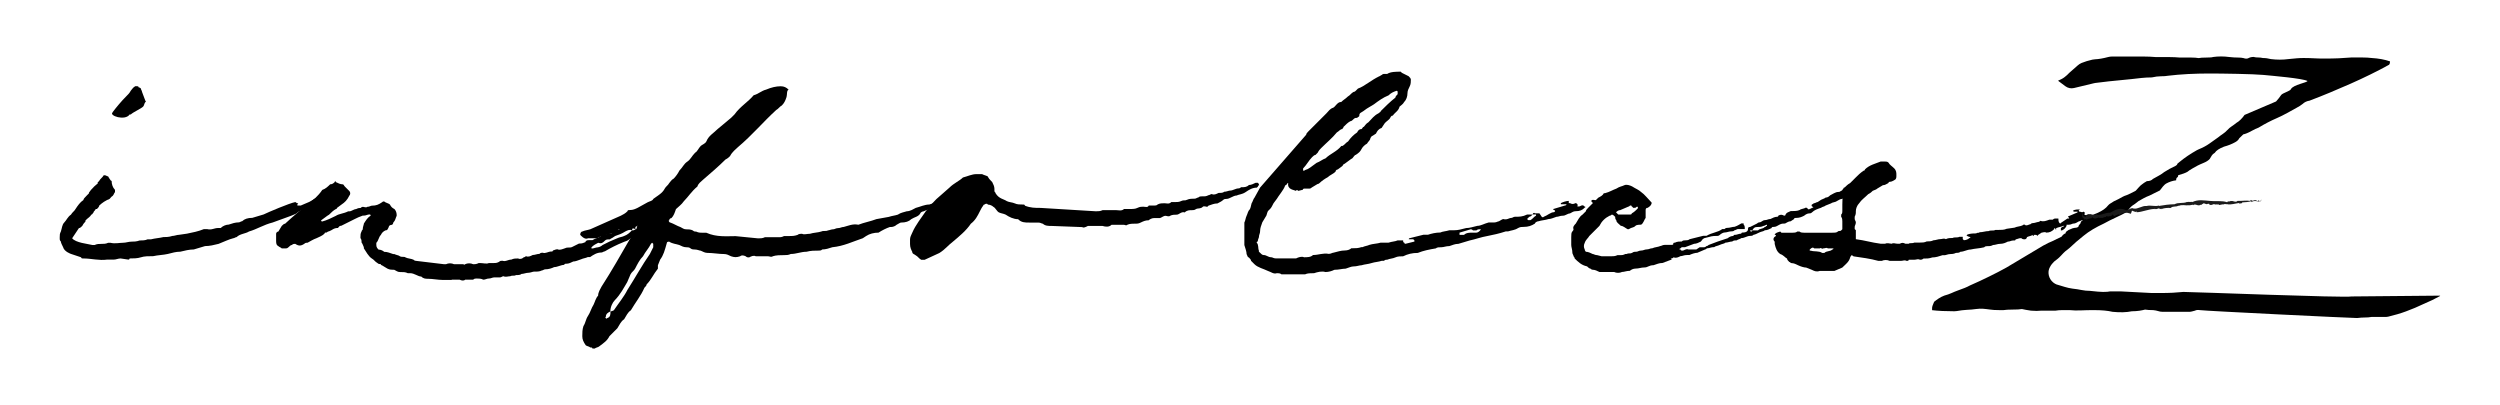
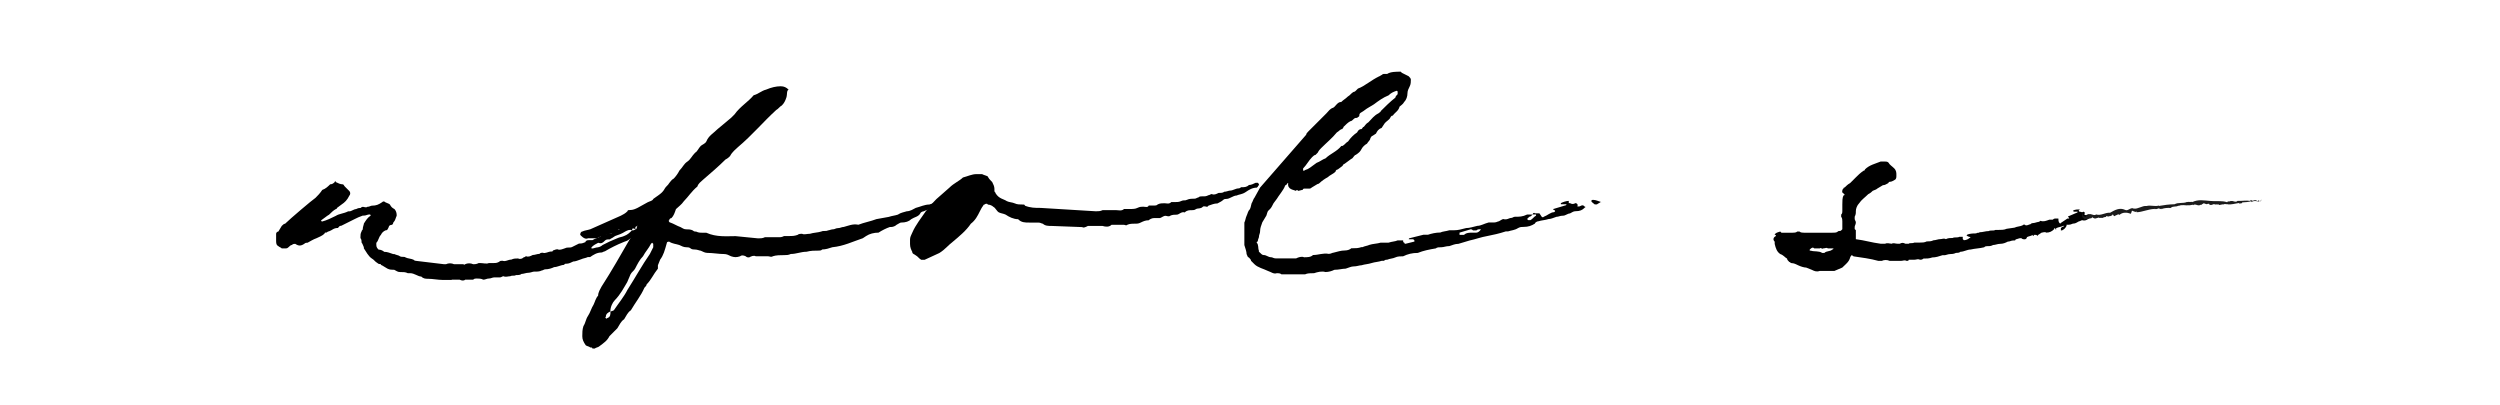
<svg xmlns="http://www.w3.org/2000/svg" id="_レイヤー_2" data-name="レイヤー 2" viewBox="0 0 370 60">
  <defs>
    <style>
      .cls-1 {
        fill: none;
      }

      .cls-2 {
        fill: #1b1b1b;
      }
    </style>
  </defs>
  <g id="_レイヤー_3" data-name="レイヤー 3">
    <g>
      <g>
        <g>
-           <path d="M45.02,30.93c-.33.17-.83.33-1.17.67-.33.17-.67.33-3.5,1.33-1.33.33-2.33,1-3.5,1.33-.5.33-1.33.33-1.83.83-.17,0-.33.17-.5.17-.67.17-1.33.5-2.17.83-.67.17-1.33.33-2,.33l-1.67.5c-.67,0-1.33.17-2,.33-.67,0-1.17.17-1.83.33s-1.5.17-2.17.33c-.67,0-1.33,0-1.83.17s-1.17.17-1.67.17c0,.17-.17.17-.17.17l-1.17-.17c-.33,0-.67.17-1,.17h-1c-1.17.17-2.33-.17-3.5-.17-.17,0-.33,0-.33-.17l-1.5-.5s-1-.33-1.17-1c-.17-.33-.33-.67-.33-.83q-.17-.17-.17-.33v-.33c0-.33,0-.5.17-.83.17-.5.17-1,.5-1.33.33-.33.5-.83,1-1.17.17-.33.5-.5.67-.83.33-.5.67-1,1.17-1.33,0-.17.17-.33.5-.67l.33-.33c-.17,0,.5-.83,1.33-1.5-.17,0,0-.17.17-.33.17-.33.5-.5.67-.83h.17c.17,0,.33.17.5.17,0,.17.17.17.17.33.17.17.17.33.33.33,0,.5.17,1,.5,1.33v.33c-.17.17-.17.5-.5.67-.33.33-.17.33-.67.5-.67.33-1.17.83-1.17.83,0,.17-.17.33-.33.5h-.17c-.17.33-.33.33-.33.5-.17.17-.17.33-.33.33-.17.33-.5.5-.67.67s-.33.33-.17.33c-.17.17-.33.33-.5.67-.17.17-.33.33-.5.33l-1,1.5c.5.67,2.33.83,3,1h.33c.67-.33,1.33,0,2-.33h.33c.67.17,1.33,0,1.83,0s.83-.17,1.33-.17c.33,0,.67,0,1.17-.17.33,0,.83,0,1.17-.17h.5c.67-.17,1.17-.17,1.83-.33.33,0,.83,0,1.33-.17.33,0,.67-.17,1-.17l1.17-.17c.83-.17,1.67-.33,2.5-.67h.5c.67.17,1-.17,1.67-.17h.33c.33-.33.83-.5,1.17-.5.5-.17,1-.33,1.5-.33.17,0,.33-.17.5-.17.33-.33.83-.5,1.5-.5l1.67-.5c.67-.33,3.83-1.67,4.67-1.83.17,0,.17.17.33.17s.17,0,0,.17v.17h.5c.33-.17.83-.33,1.17-.5.5-.17,2.33-1.5,3-1.5.33.67-2.83,2.17-3.67,2.5ZM16.68,16.59c.5-.67,1.33-1.67,2-2.33.33-.33.5-.5.67-.83.17-.17.33-.5.67-.67h.17c.17,0,.33,0,.33.17.17,0,.33.17.33.17,0,.17.17.33.17.5l.5,1.33c.17,0,0,.17,0,.17-.17.17-.17.5-.33.67-.33.33-1.5.83-1.83,1.17h-.17c-.67,1-3.17.17-2.5-.33Z" />
          <path d="M66.85,41.43h-1.33c-.67,0-1.5-.17-2.17-.17-.33,0-.67,0-1-.33-.5,0-1-.5-1.67-.5h-.33c-.33-.17-.67-.17-1.17-.17-.33,0-.5-.17-.83-.33-.33,0-.67,0-1-.17l-.83-.5s-.17,0-.17-.17c-.17,0-.33,0-.5-.17-.33-.17-.5-.5-.83-.67-.5-.33-.83-1-1.17-1.5v-.17c-.17-.33-.17-.5-.33-.67,0-.17,0-.5-.17-.67v-.17c0-.33,0-.5.17-.83,0-.17.17-.17.17-.33,0-.33.17-.67.17-.83.33-.5.5-.83,1-1.17q0-.17-.17-.17c-.33,0-.5.17-.83.17h-.17c-.5.17-.83.33-1.17.5l-1,.5c-.33.17-.67.33-1,.5-.33,0-.33.17-.5.33-.67,0-.83.33-1.33.5-.17,0-.33.17-.33.17-.17,0-.33,0-.33.17-.33.33-.83.5-1.17.67-.5.17-1,.5-1.33.67-.17,0-.33,0-.5.17-.5.33-.83.33-1.33,0-.17,0-.33,0-.5.17-.17,0-.33.17-.5.33q-.17.17-.33.17h-.67c-.17-.17-.33-.17-.5-.33-.33-.17-.33-.5-.33-.83v-1c0-.17.17-.33.33-.33l.5-.83c.17-.17.33-.33.5-.33.67-.67,4-3.5,4.5-3.83.33-.33.67-.67,1-1.17.5-.17.83-.5,1.17-.83.33,0,.5-.17.67-.33,0-.17.17-.17.17,0,.33.17.67.33,1,.33.17,0,.17.17.33.33l.67.67c.17.17.17.5,0,.67-.33.67-.67,1-1.17,1.33l-.67.5c0,.17-.17.17-.17.17-.33.17-.67.5-1,.83-.33.17-.67.5-1.17.83q0,.17.17.17c.67-.17,1.33-.5,2-.83.5-.33,1.17-.33,1.83-.67h.17c.33,0,.67-.33,1-.33.33-.17.5-.17.67-.17q.17-.17.33-.17c.17,0,.5.17.67,0,.33,0,.5-.17.67-.17.67,0,1-.17,1.5-.5.17-.17.33-.17.5,0,.33.17.5.17.67.33.17.33.33.5.67.67.17.17.33.5.33.83v.17c-.17.33-.17.67-.5,1q0,.17-.17.33c-.33,0-.5.17-.5.33-.17.33-.17.5-.5.5-.33.17-.5.33-.67.67-.33.33-.33.83-.67,1.17v.33c0,.33.17.5.33.67.33,0,.67.17.83.33.5,0,.83.17,1.33.33h.17c.33.17.67.17.83.33.33.17.67,0,.83.17.33.17.83.17,1.17.33q.17.17.33.17l4.17.5h.33c.33-.17.83-.17,1.17,0h1.33c.17,0,.17.17.33,0,.33-.17.83-.17,1.17,0,.33,0,.5,0,.83-.17h.17c.5,0,1,.17,1.33,0h.67c.33,0,.5,0,.83-.17.17-.17.33-.17.5-.17.5.17.83-.17,1.33-.17.33-.17.67-.17,1-.17.33.17.67,0,.83-.17.17,0,.33-.17.33-.17.33.17.67,0,1-.17.33,0,.67-.17,1-.17.17-.17.33-.17.5-.17.33.17.83-.17,1.17-.17.17,0,.33,0,.33-.17.17,0,.33-.17.67-.17.33.17.67,0,1.17-.17.33-.17.67,0,1-.17l1-.5c.17,0,.5,0,.83-.17,0,0,.17,0,.17-.17.17-.17.33-.17.5-.17h.5c.5-.33,1-.33,1.33-.67.17-.17.33-.17.5-.17s.5-.17.83-.17h.17c.17-.33.5-.5.83-.5.17,0,.5-.17.67-.33l.5-.33.17-.17c.5.17.83-.17,1.17-.33.33-.17.83-.5,1-1,.17-.17.33-.33.67-.17h.33c0-.17.17-.33.33-.33.5-.17.83-.33,1.33-.67.17-.17.33-.33.33-.5l1.33-.5c.33,0,.5-.33.83-.5,0-.5.33-.67.67-1h.17c.17,0,.17-.17.67,0,0,0,0,.17-.17.33l-.33.33-.17.17c-.17.33-.5.67-.5,1s-.17.67-.5.83c-.17.17-.5.5-.83.67l-.5.5-.5.5c-.17,0-.33.17-.5.17l-.5.5c-.33.17-.67.33-1,.5-.17.33-.5.5-.83.67-.33,0-.67.33-1,.5l-1,.5c-.33.33-.67.33-1,.5-.83.33-1.83.83-2.67,1.33-.17,0-.33.17-.5.17-.67,0-1.17.33-1.67.67h-.33c-.33.17-.67.17-1,.33-.5.17-.83.33-1.17.33-.33.17-.67.33-1,.33-.17,0-.33,0-.33.17-.5,0-1,.33-1.5.33-.33.17-.83.33-1.33.33-.17,0-.33.17-.5.17-.33.17-.67.17-1.17.17-.17,0-.5.17-.83.17s-.67.17-1,.17c-.17.17-.5.17-.83.17-.17.17-.5,0-.83.17-.33,0-.67.17-1,0-.17,0-.33.17-.5.17h-.83c-.33,0-.5.17-.83.17s-.5.17-.83.17c-.33-.17-.67-.17-1-.17-.17,0-.33,0-.5.17h-1.17c-.17.17-.5.17-.83,0h-1.17ZM88.52,36.59c.17,0,.5-.17.67-.33l1-.5c.33-.17.83-.33,1.17-.5.33-.17.67-.17,1-.33.5-.17.83-.5,1.17-.83.17,0,.33,0,.5-.17h.17c.33-.17.67-.33,1-.5.33-.17.67-.5.83-.67.67-.17,1-.67,1.5-1v-.17h.5l.67-.67c.17,0,.17-.33.17-.33h-.17c-.33.33-.67.5-1,.83,0,0,0,.17-.17.17h-.33q-.17.17-.33.17l-.5.5c-.17,0-.33.17-.67.33-.17,0-.5.17-.83.33-.17.33-.5.5-.83.67v.33c-.33-.17-.5-.17-.5.17-.33-.17-.67,0-1,.17-.5.33-1,.5-1.5.67l-.5.33c-.17,0-.17.17-.33.17-.33,0-.5,0-.67.17-.33.33-.5.5-1,.33-.33.17-.67.33-1,.67v.17h.17c.17,0,.5-.17.83-.17Z" />
          <path d="M87.68,51.59c0-.17-.17-.17-.33-.17-.17-.17-.5-.17-.67-.33-.33-.5-.5-.83-.5-1.33s0-1,.17-1.5c.33-.5.33-1,.67-1.5s.5-1.17.83-1.67c.17-.33.33-1,.67-1.33,0-.5.33-1,.5-1.33,1.5-2.33,2.83-4.67,4.17-7,.17-.17.33-.5.5-.83.5-.33.5-.83.67-1.33.17,0,0-.17,0-.17h-.33c-.83.33-1.5.83-2.33.83-.17,0-.33.17-.5.33-1,.5-2,.5-2.83,1h-1.33c-.33.17-.67,0-1-.33l-.17-.17c0-.33.17-.5.33-.5.33-.17.67-.17,1.17-.33l4.5-2c.33-.17.67-.33,1-.67,0-.17.17-.17.33-.17.5,0,.83-.17,1.17-.33l1.5-.83c.33-.17.67-.17.83-.5.67-.5,1.33-.83,1.67-1.5.17-.33.5-.5.67-.83.17-.17.33-.5.67-.67.33-.33.67-.83.83-1.17.5-.5.67-1,1.17-1.33s.67-.83,1.17-1.33c.33-.17.5-.67.83-1,.17-.17.67-.33.83-.67.33-.83,1-1.17,1.67-1.83l2-1.67.5-.5c.83-1.17,2-1.83,2.83-2.83.67-.17,1.17-.67,1.83-.83q1.17-.5,2.17-.5c.5,0,.83.17,1.17.5-.33.17-.17.67-.33,1.17-.17.5-.33.83-.67,1.17-.33.17-.5.5-.83.67-2,1.83-3.5,3.67-5.67,5.5-.33.33-.83.67-1.17,1.33-.17.17-.33.33-.67.5-1,1-2.17,2-3.33,3-.33.33-.67.5-.83,1-.83.67-1.33,1.5-2,2.17-.33.5-.83.83-1.17,1.17-.17.5-.33,1-.67,1.33-.17,0-.33.17-.33.33-.17,0,0,.33.17.33.5.17,1,.5,1.5.67.33.17.5.33.83.33s.67,0,1,.17c.17.17.33.17.5.17.33.17.67.17,1,.17h.5c1.5.67,3,.5,4.33.5l3.33.33c.33,0,.67,0,1-.17h2c.33,0,.5,0,.83-.17h.67c.5,0,.83,0,1.33-.17.17-.17.5-.17.67-.17.33.17.67,0,1.17,0,.5-.17,1.17-.17,1.67-.33.33-.17.67,0,1-.17.17,0,.5-.17.83-.17.17,0,.33-.17.67-.17s.5-.17.83-.17c.67-.17,1.33-.5,2.17-.33.83-.33,1.83-.5,2.67-.83l1.83-.33c.5-.17.83-.17,1.33-.33.5-.33.83-.33,1.33-.5.5,0,1-.33,1.33-.5.67-.17,1.33-.5,2-.5.67-.17,1.17-.5,1.83-.67.33-.17.83-.33,1.17-.33,0-.17.17,0,.17,0v.17l-.17.17c-.67.33-1.5.5-2.17,1-.5.33-1,.33-1.67.67-.17,0-.5.17-.5.33-.33.5-.83.5-1.33.83-.33.33-.83.5-1.5.5-.17,0-.33.17-.67.33-.17.17-.5.33-.83.33h-.17c-.5.17-1.17.5-1.67.83-.67,0-1.33.17-1.83.5l-.5.33c-1.5.5-2.83,1.17-4.5,1.33-.5.17-1,.33-1.5.33-.17.17-.33.17-.5.17-.67,0-1.17,0-1.83.17-.83,0-1.5.33-2.33.33-.33.17-.67.17-1,.17-.5,0-1.17,0-1.67.17-.17.17-.5,0-.67,0h-1.83c-.33-.17-.67,0-1,.17-.17,0-.33,0-.5-.17-.33-.17-.67-.17-.83,0-.5.17-.83.17-1.33,0-.33-.17-.67-.33-1-.33-.83,0-1.67-.17-2.5-.17-.33,0-.67-.17-1-.33-.17,0-.5-.17-.83-.17-.17,0-.5,0-.67-.17-.17-.17-.5-.17-.67-.17-.33,0-.67-.17-1-.33-.5-.17-1-.17-1.5-.5,0,0-.33,0-.33.17-.33,1.17-.5,1.83-1,2.5l-.33.83v.5c-.67.83-1,1.67-1.67,2.33,0,.17-.17.33-.33.5-.5,1.17-1.33,2.17-2,3.33-.5.33-.67.83-1,1.33-.5.33-.67.83-1,1.33l-1.17,1.17c-.33.67-.83,1-1.5,1.5-.17.17-.5.17-.67.33h-.33ZM89.85,47.09c.5-.17.5-.5.5-1,.17,0,.5-.17.5-.17.67-1,1.5-2,2-3,1.17-1.83,2.17-3.67,3.33-5.33l.5-1v-.5l-.17-.17-.17.17c-.33.67-.83,1.17-1.17,1.83-.5.5-.83,1.17-1.17,1.83-.17.33-.5.5-.67.83l-.5,1.17c-.5.83-1,1.83-1.83,2.67-.33.33-.67,1-.67,1.67-.33.17-.67.33-.67.83-.17,0,0,.17,0,.17.17.17.17,0,.17,0Z" />
          <path d="M186.35,27.43q-.17,0-.17.17l-.17.17c-.67,0-1.17.33-1.67.67s-1,.33-1.33.5c-.5,0-1,.5-1.5.5-.17,0-.33,0-.5.17-.17.17-.5.33-.83.5-.5,0-.83.17-1.33.33l-.17.17c-.17,0-.5-.17-.67,0-.33.33-.67.17-1,.33-.17.17-.5.17-.67.17-.33,0-.67,0-1,.33-.5-.17-.83.33-1.17.33s-.67,0-1,.17c-.17.17-.5,0-.67,0-.33,0-.67.33-.83.33h-.83c-.33,0-.67.17-.83.33-.5,0-.83.17-1.17.33-.33.17-.5.17-.83.17s-.83,0-1.17.17c-.17.17-.33,0-.5,0h-1.83c-.33.33-.83.33-1.33.17h-2.17c-.33.17-.67.33-.83.17l-4.5-.17c-.5,0-1,0-1.33-.33-.17,0-.33-.17-.67-.17h-1.33c-.67,0-1.17,0-1.67-.5-.67,0-1.33-.33-1.83-.67-.33-.17-.67-.17-1-.33-.33-.17-.5-.67-.83-.83-.17-.17-.5-.33-.83-.33,0-.17-.33-.17-.5,0,0,0-.17,0-.17.17-.17.17-.33.5-.5.83-.33.67-.67,1.33-1.33,1.83-.67,1-1.67,1.83-2.67,2.67-.67.5-1.17,1.17-2,1.67l-2.17,1h-.5c-.33-.17-.5-.5-.83-.67-.17-.17-.5-.17-.5-.5-.17-.33-.33-.67-.33-1.17v-.67c0-.33.17-.67.33-1,.5-1.17,1.33-2.17,2-3.17.67-.83,1.33-1.67,2.17-2.33l1.33-1.17c.67-.67,1.5-1,2-1.5.67-.17,1.33-.5,2-.5h.83c.33.17.5.17.83.33.17.33.33.5.5.67l.17.17c.17.33.33.67.33,1v.33c0,.17.17.17.17.33.5.83,1.17.83,1.67,1.17.33.17.83.17,1.17.33.33.17.83.17,1.17.17.17,0,.33,0,.33.17.83.33,1.5.33,2.33.33l8.17.5c.33,0,.67,0,1-.17h2c.33,0,.83.17,1.17-.17h.83c.5,0,.83,0,1.17-.17.33-.17.67-.17.83-.17.33,0,.67.17.83-.17h.83c.17,0,.33,0,.5-.17.33-.17.67-.17,1-.17s.67.17,1-.17h.5c.33,0,.67,0,1-.17.33-.17.5,0,.83-.17.33-.17.83-.17,1.17-.17.17,0,.33-.17.5-.17.17-.17.33-.17.67-.17s.5,0,.83-.17c.17,0,.33-.17.5-.17.33.17.67,0,1-.17.33,0,.67,0,.83-.17.33,0,.67-.17.83-.17.5,0,.83-.33,1.33-.33.17,0,.33-.17.33-.17.5,0,.83,0,1.17-.33.33,0,.67-.17,1-.33h.33s.17.17.17.33Z" />
          <path d="M234.51,30.76c-.33.33-.67.5-1.33.5-.33,0-.5.17-.83.33-.33,0-.67.33-1,.33-.5,0-.67.17-1,.17-.5.17-.83.33-1.17.33-.5.17-1,.17-1.5.33-.17,0-.5.17-.5.33-.5.33-1,.5-1.67.5-.33,0-.5,0-.83.17-.5.33-1,.33-1.5.5h-.33c-1,.33-1.83.5-2.67.67-1,.17-1.83.5-2.67.67l-1.67.5c-.5,0-.83.17-1.33.33-.5,0-.83.17-1.17.17s-.67,0-.83.17c-1,.17-1.83.33-2.67.67-.83,0-1.5.17-2.17.5-.33,0-.83,0-1.17.17-.33.17-.83.17-1.17.33-.17,0-.33,0-.5.17h-.33c-.5.17-1,.17-1.5.33-.5.17-1,.17-1.5.33-.33,0-.67.17-1.17.17-.33,0-.67.17-1.17.33-.5,0-1,.17-1.67.17-.33.17-.83.33-1.33.33-.5-.17-1.17,0-1.67.17-.5,0-1,0-1.33.17h-3.5c-.17-.17-.5-.17-.67-.17-.5.17-.83-.17-1.33-.33-.67-.33-1.5-.5-2-1l-.5-.5c0-.17-.17-.33-.33-.5-.17,0-.17-.17-.33-.5,0-.33-.17-.83-.33-1.33v-3.33c.17-.33.17-.67.33-1,.17-.33.17-.67.5-1,.17-.33.17-.83.33-1,.17-.33.17-.5.33-.67l.83-1.5,6.83-7.83c0-.17.17-.33.33-.5l2.67-2.67c.33-.33.5-.67,1-.83.33-.17.5-.67,1-.83h.17c.33-.33.67-.5,1-.83.33-.17.5-.5.83-.67.17,0,.33-.17.33-.17l.33-.33c.5-.17,1-.5,1.5-.83s1-.67,1.67-1c.17,0,.17-.17.33-.17q.17-.17.33-.17h.5c.5-.33,1.33-.33,2-.33l.17.17c.33.17.67.33,1,.5.17.17.33.33.33.5,0,.33,0,.67-.17,1s-.33.67-.33,1c0,.5-.17,1-.5,1.33-.17.33-.5.5-.67.67-.17.67-.67.83-1,1.33-.33,0-.33.33-.5.5-.33.33-.67.5-.83.83l-.33.5c-.5.17-.67.5-.83.83l-.5.33c-.17,0-.17.17-.33.33,0,.33-.33.5-.5.83-.33.17-.67.5-.83.83-.17.33-.33.5-.83.83-.17,0-.33.33-.5.5-.33.17-.67.5-1.17.83-.17,0-.17.17-.33.33l-.67.5c-.17,0-.33.17-.33.33-.33.33-.83.5-1.17.83-.33.17-.83.5-1.17.83,0,0-.17.17-.33.17l-.83.5q-.17.17-.33.17h-.67c-.17,0-.33,0-.33.17l-.67.17c-.17-.17-.33-.17-.33,0-.33-.17-1.33-.17-1.17-1.17,0,0-.17,0-.17.17-.17.17-.33.17-.33.33-.17.5-1,1.5-1.17,1.83l-.5.67c-.17.33-.33.67-.5.83l-.33.33c-.17.33-.17.67-.33.83l-.5.83c-.17.5-.33.83-.33,1.33,0,.33-.17.5-.17.83,0,.17-.17.33-.17.67-.17,0-.17.17-.17.17.33.33.17.83.33,1.17v.17c.33.33.5.5.67.5.5,0,.67.33,1.17.33.17,0,.33.17.67.17h3c.33-.17.83-.33,1.17-.17.5,0,1,0,1.33-.33.83,0,1.5-.33,2.33-.17.33,0,.5-.17.67-.17.67-.17,1.17-.33,1.67-.33s.83-.17,1-.33h.17c.5,0,.83,0,1.33-.17h.17c.33-.17.67-.17,1-.33.5-.17,1.17-.17,1.67-.33h1.17c.5-.17,1-.17,1.33-.33h.83c0,.17,0,.33.17.33,0,.17.17.17.17.17l1.33-.33v-.17l-.17-.17h-.67s0-.17.17-.17l2-.5h.67c.5-.17,1.17-.33,1.83-.33.33-.17.83-.17,1.33-.33h.67c.67,0,1.17-.17,1.83-.33.5,0,1-.17,1.67-.33.5,0,1-.33,1.67-.5h.83c.33,0,.5-.17.67-.17.33-.17.5-.33.67-.33.5.17.83-.17,1.17-.17.17,0,.33-.17.5-.17.67,0,1.17,0,1.83-.33h.83c-.17.17-.33.33-.5.33l-.33.33.17.17h.33c.33-.17.5-.5.83-.67v-.17h-.5c0-.17.17-.33.33-.17h.67l.33.5q.17.17.33,0c.5-.17,1-.67,1.5-.67q.33-.17,0-.33c-.17,0-.17-.17,0-.17l1.67-.5c.17,0,.17-.17.17-.17h-.83v-.17c.33-.17.83-.33,1.17-.33v.33h.17c.33.17.5.17.83,0,.17,0,.33.17.33.33-.17.17,0,.17.17.17s.33-.17.5-.17.17,0,.33.17c.17,0,.17.17,0,.17ZM192.85,25.26h.17c.17-.17.5-.17.67-.33.33-.17.67-.5,1.17-.83.5-.17.83-.5,1.33-.67.67-.67,1.67-1,2.33-1.83h.17c.33-.17.5-.5.83-.67.33-.5.83-1,1.33-1.33.17-.33.33-.5.67-.5.17-.17.17-.33.33-.33.17-.17.33-.5.67-.67.5-.5.83-1,1.5-1.33.17-.17.33-.17.33-.33.67-.67,1.33-1.33,2.17-2,0-.17.17-.33.33-.5v-.33q0-.17-.17-.17c-.5.17-.83.33-1.17.67-.83.33-1.5.83-2.17,1.33l-.83.5c-.33.17-.67.5-1,.67-.33.17-.33.33-.33.5s-.17.17-.33.33c-.17,0-.33,0-.5.17-.17.17-.33.33-.5.33-.33.17-.67.5-1,.83,0,.17-.17.17-.17.33-.33,0-.5.33-.83.5-.67.83-1.5,1.5-2.33,2.33-.17.17-.33.33-.5.67l-.33.33c-.17,0-.33.17-.5.33-.5.5-.83,1.17-1.33,1.67v.33ZM219.18,33.93h-.17c-.17,0-.33,0-.5.17h-.5c-.17-.17-.33-.17-.33-.17l-1.67.5v.33h.67c.33-.33.83-.33,1.33-.33h.5c.17,0,.5-.17.67-.5ZM235.85,29.59c.33,0,.67.17,1.17.33h-.17c-.17.17-.33.17-.5.33h-.33c-.17-.17-.5-.33-.5-.5s.17-.17.33-.17Z" />
-           <path d="M275.68,27.93c-.33.17-.67.5-1,.5-.33.33-.83.33-1.17.5-.33,0-.5.33-.83.5-.33,0-.5.17-.83.33-.17.17-.67.17-.83.33l-.83.33c-.17.17-.5.17-.67.33-.5.17-1,.33-1.33.67-.17.17-.33.17-.5.17s-.5.17-.67.33c-.33.17-.67.33-1.17.33-.17,0-.33,0-.33.17l-.5.33c-.33,0-.5.17-.83.33-.33,0-.5,0-.83.17-.33.17-.5.33-.83.33-.17,0-.33,0-.33.17-.33.17-.67.33-1,.33-.17.17-.5.17-.83.33-.33.17-.67.33-.83.33-.17.17-.33.17-.5.17-.5,0-.83.33-1.33.33-.17.17-.5.17-.67.33-.17,0-.5,0-.67.17-.33,0-.67.17-1,.17-.17.17-.5.17-.83.33-.33.17-.67.17-.83.33-.5,0-.67.17-1,.17-.17,0-.17.17-.33.17l-1.17.5c-.33,0-.83.17-1.17.33h-.33c-.5,0-.67.17-1,.17-.33.17-.67.33-1,.17,0,0-.17.17-.33.17-.33.17.17,0,0,.17l-1.33.5c-.5,0-.83.17-1.33.33-.67,0-.83.33-1.33.33s-.83.17-1.33.17c-.33,0-.67.17-.83.33-.5,0-.83.17-1.17.17-.33.17-.83.17-1.17,0h-2.17c-.33-.17-.67-.33-1-.33,0,0-.17,0-.33-.17-.17,0-.33-.17-.5-.33-.83-.17-1.33-.67-1.83-1.17q0-.17-.17-.33c0-.17-.17-.33-.17-.5,0-.5-.17-.83-.17-1.17v-1.17c0-.33,0-.67.17-.83q.17-.17.17-.33c-.17-.33.17-.67.33-.83.33-.5.5-1,1-1.33l.5-.5c0-.17.17-.33.33-.5l1.5-1.5c.33-.17.67-.33.83-.67h.17c.67-.17,1.17-.5,1.67-.67.5-.33.83-.33,1.17-.5.33-.17.83,0,1.17.17.5.33,1,.5,1.33.83.5.33,1,1,1.5,1.5.17.17,0,.17,0,.33-.17.33-.33.33-.5.5q-.33,0-.33.33v1.17c-.17.17-.33.83-.67,1-.17,0-.67,0-.83.17-.33.33-.5.17-1,.5h-.17c-.33-.17-.67-.5-1-.5-.33-.33-.67-.5-.67-.83-.17-.17-.17-.33-.17-.5-.17-.17-.33-.33-.5-.33,0,0-.17.17-.33.17-.67.33-1.17.83-1.5,1.5l-1,1-.5.5c-.17.33-.5.5-.67,1-.17.33-.17.67,0,1,0,.17.17.33.17.33.33,0,.67.17,1,.33.17,0,.33.17.67.17l.67.17h1.33c.33,0,.67,0,1-.17h.5c.17,0,.33,0,.67-.17h.17c.33-.17.5,0,.83-.17.17-.17.5-.17.67-.17s.33-.17.67-.17.5-.17.83-.17.5-.17.83-.17c.33-.17.83-.17,1.17-.33.17,0,.33-.17.67-.17h1c.5,0,0-.33.5-.33.33-.17.67-.17,1-.17.17-.17.33-.17.5-.17s.5,0,.67-.17l2-.5h.5c.83-.5,1.67-.5,2.33-1h.33c.17-.17.33-.17.33-.17.5,0,.83-.17,1.17-.17.5-.17.67-.33,1-.5h.33v.17c.17.17.17.33.17.67h-1c-.17,0-.33.17-.5.17-.17.17-.33.17-.5.17-.33,0-.67.17-1,.17-.17,0-.5.17-.67.33,0,0-.17.17-.33.17-.33,0-.83,0-1.33.17l-.67.17c-.33.17-.33.33-.5.5-.33.17-.67.33-1,.33l-1.33.5h-.5l-.17.17c-.17,0-.17.17-.17.17h.17c0,.17.17.17.33.17s.5-.33.83-.17h1.17l.5-.33h.67s.17,0,.33-.17q.17,0,.33-.17l1.33-.5c.5-.17,1-.33,1.5-.5.17-.17.5-.33.83-.33,0-.17.17-.17.33-.17s.5-.17.83-.17c0-.17.17-.17.33-.17.33,0,.67-.17.67-.5,0-.17,0-.33.33-.33l1-.5q.17-.17.33-.17c.33,0,.5-.33.83-.33s.5-.17.83-.17c.33-.17.67-.33,1-.33,0,0,.17,0,.17-.17.33-.17.5-.17.83,0h.17c.17-.5.5-.5.83-.67h.17c.33,0,.83,0,1.17-.17.17-.17.67-.17.83-.33.17,0,.33,0,.33.17,0,0,.17.17.33,0q.17,0,.33-.17h.17q0-.17-.17-.17s-.17-.17,0-.33c.17,0,.17-.17.33-.17s.33-.17.5-.17l.5-.33c.33-.17.5-.17.67-.33.33,0,.5-.17.67-.33.33-.17.83-.5,1.17-.5h.17c.33-.17.5-.33.83-.33.17,0,.5,0,.67-.17h1c.17,0,.17-.17.33-.17.33-.33.67-.17.67.17ZM239.84,31.09c-.33,0-.5.17-.67.33l.33.33h1.67c.17,0,.33,0,.33-.17.33-.17.67-.5.83-.67q.17-.17,0-.33c-.17,0-.17.17-.33.17h-.33s0-.17-.17-.17q0-.17-.17-.17c-.17,0-.17.17-.33.17l-1.17.5ZM261.51,33.43v-.17c-.17,0-.33.17-.5.17-.33.17-.67.17-1,.17s-.5.17-.67.5h-.33c0,.17.17.17.17.17.17,0,.17-.17.17-.17h.83c.33-.33.67-.17,1-.5.17,0,.17-.17.33-.17Z" />
          <path d="M309.18,32.26c-.17.17-.5.5-1,.33-.17,0-.33.17-.5.17-.33.17-.5.33-.83.33-.17,0-.33.17-.67.17h-.33v.17c-.17.33-.33.5-.67.67h-.17v-.33l.17-.17q.17,0,.33-.17h-.17c-.33.17-.67.17-1,.33h-.17q.17,0,.17.17h-.17v-.17q-.17,0-.17.17c-.33.33-.67.5-1.17.5-.17-.17-.5,0-.67,0l-.5.33-.17.17c0-.17-.17-.17-.17-.17h-.33v.17q-.17,0-.17-.17c-.17.17-.5.17-.83.33,0,.17-.17.33-.33.33s-.33,0-.5-.17h-.17c-.17,0-.5.17-.67.17,0,.17-.17.17-.17.17h-.17c-.33,0-.5.17-.83.17-.33.17-.67.33-1.17.33-.33,0-.67.17-1,.17-.33.17-.5.17-.83.17-.17,0-.33,0-.5.17-.67.17-1.33.17-2,.33-.5,0-1,.33-1.5.33-.17.17-.5.17-.67.17-.33.17-.67.17-.83.17-.33,0-.67.17-.83.17h-.33c-.5.17-1,.33-1.5.33-.5.17-.83.17-1.33.17-.17.17-.33.17-.5.17-.33-.17-.5,0-.83,0h-.83c0,.17-.17.17-.33.17-.33-.17-.5,0-.83,0h-1.67c-.33-.17-.83-.17-1.17,0h-.5c-1.17-.33-2.5-.5-3.67-.67q-.17-.17-.33-.17c0,.17-.17.17-.17.33-.17.67-.67,1-1.17,1.5l-1.17.5h-2.17c-.5.17-.83,0-1.17-.17l-.83-.33c-.33,0-.83-.17-1.17-.33-.33-.17-.67-.33-1-.33-.17,0-.17-.17-.33-.17-.17-.17-.33-.33-.33-.5-.33-.17-.5-.5-1-.67-.5-.33-.67-.83-.83-1.5v-.33c-.33-.33-.17-.67.17-.83v-.17h-.17c0-.33.83-.5.83-.5l.17.17h1.67c.17,0,.5,0,.67-.17h.33c.17.17.5.17.67.17h4.17c.33,0,.67,0,.83-.17.17-.17.33,0,.5-.17l.17-.17v-1.17c0-.17,0-.5-.17-.67v-.33c.17-.17.17-.33.17-.5v-1c0-.5,0-1,.17-1.33.17,0,.17-.17.17-.17-.17,0-.17-.17-.17-.17-.33,0-.17-.67,0-.67q0-.17.17-.17c.17-.17.5-.5.83-.67l.83-.83c.33-.33.67-.67,1.17-1q.17,0,.17-.17c.67-.67,1.5-.83,2.33-1.17h.67c.17,0,.33,0,.5.17.17.33.5.5.83.83.33.33.33.67.33,1s0,.5-.17.67c-.33.17-.5.33-.83.33,0,0-.17,0-.17.17-.33.17-.5.33-.83.33l-.83.5c-.17.17-.33.17-.67.33-.17.17-.33.33-.67.5-.5.5-1,.83-1.33,1.33-.33.33-.5.83-.5,1.17s0,.5-.17.83v.33c0,.17.17.33.17.5,0,.33-.17.5-.17.67v.33l.17.17v1.33c1.33.17,2.33.5,3.67.67h.67c.33-.17.67,0,1,0,.17-.17.5,0,.83,0h.33c.33-.17.5-.17.83,0h.5c.17-.17.5,0,.83-.17h.83c.33,0,.67,0,1-.17.33,0,.67,0,1-.17.33,0,.67-.17,1-.17s.5-.17.83,0c.33-.17.67-.17,1-.17.33-.17.67,0,1-.17h.5v.33l.17.17c.33,0,.67-.17.83-.33h.17l-.17-.17c-.17,0-.33-.17-.5-.17.17,0,.17-.17.17-.17.5-.17,1-.17,1.33-.17.17-.17.33,0,.5-.17.5,0,.83-.17,1.33-.17.33-.17.67,0,1-.17h.33c.5,0,1,0,1.33-.17l1.17-.17c.33-.17.83-.17,1.17-.33.17-.17.33-.17.5,0,.33,0,.5-.17.67-.17q.17-.17.33-.17c.33,0,.67-.17.83-.17s.33-.17.33-.17c.5.17.83,0,1.33-.17h.5q.17-.17.33-.17h.5c0,.17,0,.5.17.67,0,0,.17.17.17,0l1-.67h.17q.17,0,0-.17t0-.17l1.17-.5s.17,0,.17-.17h-.5c-.17,0-.17-.17-.17-.17.33-.17.67-.17,1-.17l-.17.17c0,.17.17.17.17.17.17,0,.33.17.5,0,.17,0,.33.17.17.33q0,.17.17.17c.17,0,.33,0,.33-.17.17,0,.17.17.17.17.17,0,.17.17,0,.33ZM271.34,36.76h-.83c-.17-.17-.33,0-.67,0-.17.17-.33-.17-.5,0h-.83c-.17-.17-.33-.17-.67.17v.17h.17c.5.17,1.17,0,1.67.33h.33c.33-.33.83-.17,1.17-.5.17,0,.17-.17.17-.17Z" />
        </g>
-         <path d="M361.15,43.8c-.75.42-1.58.82-2.49,1.2-.81.39-1.66.75-2.56,1.08-.83.31-1.71.56-2.62.78-.16.04-.32.05-.49.05h-2.02c-.3.06-.63.08-.98.08s-.73.03-1.13.08c-.91,0-22.66-1.06-23.26-1.17-.3-.05-.55-.03-.75.08-.4.11-.65.17-.75.17h-4.06c-.23,0-.46-.05-.68-.12-.16-.05-.38-.1-.68-.13-.5,0-.9-.03-1.21-.08-.2.06-.48.11-.83.17-.35.05-.73.08-1.13.08-.81.17-1.76.19-2.86.08-.7-.17-1.61-.25-2.71-.25-.7,0-1.36.01-1.96.04-.6.03-1.16.01-1.66-.04h-1.13c-.35,0-.68.03-.98.08h-2.11c-.4.05-.9.05-1.51,0-.3-.05-.55-.1-.75-.12-.2-.03-.4-.07-.6-.12-.3.06-.75.08-1.36.08s-1.06.03-1.36.08h-.6c-.6,0-1.06-.03-1.36-.08-.4-.05-.75-.1-1.06-.12-.3-.03-.66-.01-1.06.04-.4.06-.85.1-1.36.12-.45.03-.95.08-1.48.18-.12.02-.24.03-.36.03-.63,0-1.23-.02-1.78-.04-.6-.03-1.1-.07-1.51-.12v-.33c0-.17.1-.47.3-.91.2-.17.43-.33.68-.5.25-.17.53-.3.83-.42.4-.11.75-.23,1.06-.37.3-.14.6-.26.9-.37.8-.28,1.41-.52,1.81-.75,1-.44,1.96-.88,2.86-1.33.9-.44,1.76-.88,2.56-1.33l5.43-3.24c.6-.33,1.06-.55,1.36-.66l1.36-.66c.2-.28.4-.44.6-.5,0-.11.05-.21.15-.29.1-.08.2-.15.3-.21l.6-.25c.2-.05.35-.08.45-.08s.2-.03.3-.08c.1-.05.15-.12.15-.21s.05-.15.15-.21c.1-.11.15-.21.15-.29s.05-.15.15-.21c.2-.17.43-.33.68-.5.25-.17.58-.3.98-.42.9-.33,1.56-.69,1.96-1.08.1-.11.2-.22.3-.33.1-.11.2-.19.3-.25.3-.22.7-.44,1.21-.66.2-.11.4-.22.6-.33.2-.11.4-.19.6-.25.3-.11.75-.33,1.36-.66l.45-.5c.2-.22.35-.36.45-.42.2-.17.45-.33.75-.5.4,0,.7-.11.9-.33.3-.17.6-.33.9-.5s.55-.33.75-.5c.5-.33,1.06-.63,1.66-.91.2-.11.3-.22.3-.33l.3-.25c.77-.64,1.63-1.22,2.59-1.76.08-.04.17-.08.25-.12.64-.26,1.18-.55,1.61-.86.45-.33.88-.64,1.28-.91.2-.17.43-.33.68-.5.25-.17.48-.36.68-.58.2-.22.43-.42.68-.58.25-.17.48-.33.68-.5.2-.11.4-.26.6-.46.2-.19.4-.43.6-.71l4.66-1.99c.3-.33.55-.65.75-.95.2-.3,1.35-.59,1.45-.87.3-.66,2.54-1,2.44-1.22-.81-.39-5.08-.75-6.53-.89-1.46-.14-6.14-.21-8.05-.21-1.01,0-2.04.03-3.09.08-1.06.06-2.04.14-2.94.25-.3.06-.66.08-1.06.08s-.86.06-1.36.17c-.5,0-1.01.03-1.51.08-.5.06-1.01.11-1.51.17l-3.32.33c-.93.1-1.6.18-2.01.24-.07,0-.14.02-.21.04l-2.95.71c-.45.11-.92.01-1.29-.27l-1.08-.81c.4-.17.73-.34.98-.54.25-.19.48-.4.68-.62l1.25-1.1c.17-.15.36-.28.58-.37.48-.19,1.01-.36,1.6-.49.12-.03.25-.04.38-.05.52-.02,1.18-.13,1.97-.34.17-.04.35-.07.52-.07h2.91c.6,0,1.21,0,1.81,0s1.21.03,1.81.08h1.96c.57,0,1.09.03,1.57.07.06,0,.12,0,.18,0h1.49c.45,0,.83.03,1.13.08.2-.05.6-.08,1.21-.08.5,0,.8-.03.9-.08.8-.11,1.61-.11,2.41,0,.5.06.93.08,1.28.08s.63.03.83.08c.3.11.55.11.75,0,.2-.11.45-.17.75-.17.2.06.43.08.68.08s.48.03.68.08c.2,0,.4.01.6.04.2.03.4.07.6.12.9.11,1.76.11,2.56,0,.5-.05.93-.1,1.28-.12.35-.03.68-.04.98-.04.5,0,1,.01,1.51.04.5.03,1,.04,1.51.04.8,0,1.53-.01,2.19-.04.65-.03,1.28-.07,1.88-.12h1.58c.55,0,1.03.03,1.43.08,1,.06,1.91.22,2.71.5,0,.22-.05.39-.15.5-.9.5-1.83.98-2.79,1.45-.96.47-1.94.93-2.94,1.37-1.01.44-2.01.87-3.01,1.29-1.01.42-2.01.82-3.02,1.2-.4.06-.75.22-1.05.5-.2.17-.5.36-.91.58-.4.22-.85.47-1.36.75-.5.28-1.01.53-1.51.75-.9.39-1.81.86-2.71,1.41-.3.11-.66.28-1.06.5-.5.28-.9.44-1.21.5l-.6.58c-.1.22-.3.42-.6.58-.5.28-1.06.5-1.66.66-.7.28-1.16.58-1.36.91-.2.11-.35.25-.45.41-.1.17-.2.33-.3.5-.2.22-.5.42-.9.58-.4.17-.71.3-.91.41-.2.11-.45.25-.75.42-.3.17-.55.33-.75.5-.3.17-.75.33-1.36.5,0,.17-.05.28-.15.33-.1.06-.15.19-.15.42-.5.06-1.01.22-1.51.5-.1.06-.25.19-.45.42l-.45.58-1.51.75c-.3.11-.6.25-.9.41-.3.17-.55.3-.75.42-.4.33-.7.55-.9.66-.3.22-.55.53-.75.91-.5.28-1.08.57-1.73.87-.65.3-1.23.59-1.73.87-.6.28-1.16.57-1.66.87-.5.3-.96.62-1.36.95-.7.55-1.41,1.16-2.11,1.83-.4.28-.78.61-1.13,1-.35.39-.73.72-1.13,1-.23.22-.44.48-.61.8-.1.18-.17.38-.2.59h0c-.1.87.41,1.7,1.24,2.01h.03c.4.12.78.23,1.13.34.35.11.73.19,1.13.25.5.06.95.12,1.36.21.4.08.8.12,1.21.12.5.06.9.1,1.21.12.3.03.55.04.75.04.5,0,.85-.03,1.05-.08h1.45s.07,0,.11,0l4.56.24s.07,0,.11,0h1.3c.6,0,1.18-.01,1.73-.04.55-.03,1.08-.07,1.58-.12,1.51,0,23.81.89,24.92.67l13.04-.12Z" />
        <g>
          <polygon class="cls-2" points="334.76 29.6 334.75 29.56 334.71 29.66 334.76 29.6" />
          <path class="cls-2" d="M334.53,29.82s0,.05,0,.07l.14-.29c-.05-.17-.12.33-.15.22Z" />
-           <path class="cls-2" d="M334.5,29.79c-.05-.07-.07.07-.09.11.02-.11.09.04.09-.11Z" />
          <path class="cls-2" d="M330.18,29.71s.01,0,.02,0c0,0-.01,0-.02,0Z" />
          <path class="cls-2" d="M329.06,30.18v.11c.2-.2.43,0,.65-.08l-.02.04c.56.05,1.08-.12,1.64-.2,0,.01-.01.04-.02.06.03-.04.06-.11.09-.1,0,.02,0,.05-.02.06.11.19.35-.11.42.04.03-.02.05-.09.03-.15.44-.03.91-.05,1.36-.18.02.03.02.08.01.14.39-.28.79-.14,1.17-.08.02-.08-.04-.08,0-.16-.12-.1-.24.18-.35.03l.02-.07c-.08-.05-.03.19-.11.09-.03-.06.01-.1,0-.1-.18.02-.36-.05-.53.12-.03-.17-.19-.01-.25-.17-.05.06-.09.04-.11.15-.61-.1-1.25.03-1.88,0-.3.31-.65-.07-1,.03,0-.01,0-.02,0-.03-.12.08-.28.11-.42.07l-.12.13c-.82-.28-1.66-.09-2.49-.19-.95-.07-1.79-.27-2.69.18,0-.03,0-.05.02-.06-.26.08-.51-.03-.76.05v-.03c-.61.28-1.29.03-1.87.35-.73.01-1.55.11-2.31.25v-.06c-.6.19-1.23-.1-1.83.07-.65-.08-1.26.49-1.91.38-.43-.26-.86.45-1.27.19-.82-.38-1.51.03-2.22.43-.72-.07-1.34.48-2.07.25-.28.27-.71-.16-1.06-.03l.03.07c-.17-.21-.22.38-.36.04v-.02c-.09-.16-.07.44-.15.24v.09c-.07.04-.02-.1-.09-.12-.02.02.02.16-.04.12-.08-.35-.18.11-.26-.28.04,0-.1-.14-.01-.24-.04-.04-.17,0-.12.18.02.18,0,.35.11.47v-.13c.04.13.03.06.05.16.11,0,.16.19.25.25,0,0,0,0,0-.01.02-.17.11-.09.16-.07l.03.07c.05.15.07-.32.08-.05.21-.1.46-.15.7-.19.02-.11.19-.02.1-.21.1.21.29.23.36.21,0,.02,0,.04,0,.04.18.26.11-.29.29.04-.02-.25.24.04.26-.26.02.05.04.1.04.14.22-.03.48.02.67,0,.13-.24.4.03.49-.28.12.05.33.14.47,0v.04c.17-.04.39-.09.49-.3.09.28.16.21.26.29.1-.15.35-.15.52-.29.05.13.14-.08.18.11.46-.44,1.12-.4,1.7-.18h0c.06-.1.11-.34.17-.49,0,.02.01.05,0,.05.1-.05.21.13.31.08t0,.06c.08-.1.21.13.31-.03v.05s.07-.08.07-.08c0,.06.01.16-.03.14.87-.03,1.73-.46,2.63-.49l-.03.06.16-.12s0,.05-.01.06c.23.09.44-.11.66-.1,0,.03-.03.1,0,.13.14-.19.27.2.32-.16,0,.02.02.1,0,.13.43-.15.89-.18,1.34-.15.35-.35.78-.08,1.16-.36v.07c.49-.26,1.03-.04,1.55-.11.22.02.36-.07.58-.08v.08c.36-.33.78.25,1.15-.1l-.02.11c.05-.17.23.05.2-.24l.07.09c.25-.39.47.16.79-.09l-.02.07c.08-.06.18-.1.24-.04,0,.01,0,.03-.02.05.27.27.56-.04.84-.03l-.03.13c.13-.15.38-.02.56-.08v.06s.08-.09.08-.09v.12c.23,0,.45-.1.67-.11Z" />
          <path class="cls-2" d="M331.38,30.07h0s0,0,0,0Z" />
          <path class="cls-2" d="M308.62,32.51s-.02-.01-.03-.02c0,.02.02.02.03.02Z" />
        </g>
      </g>
      <rect class="cls-1" width="370" height="60" />
    </g>
  </g>
</svg>